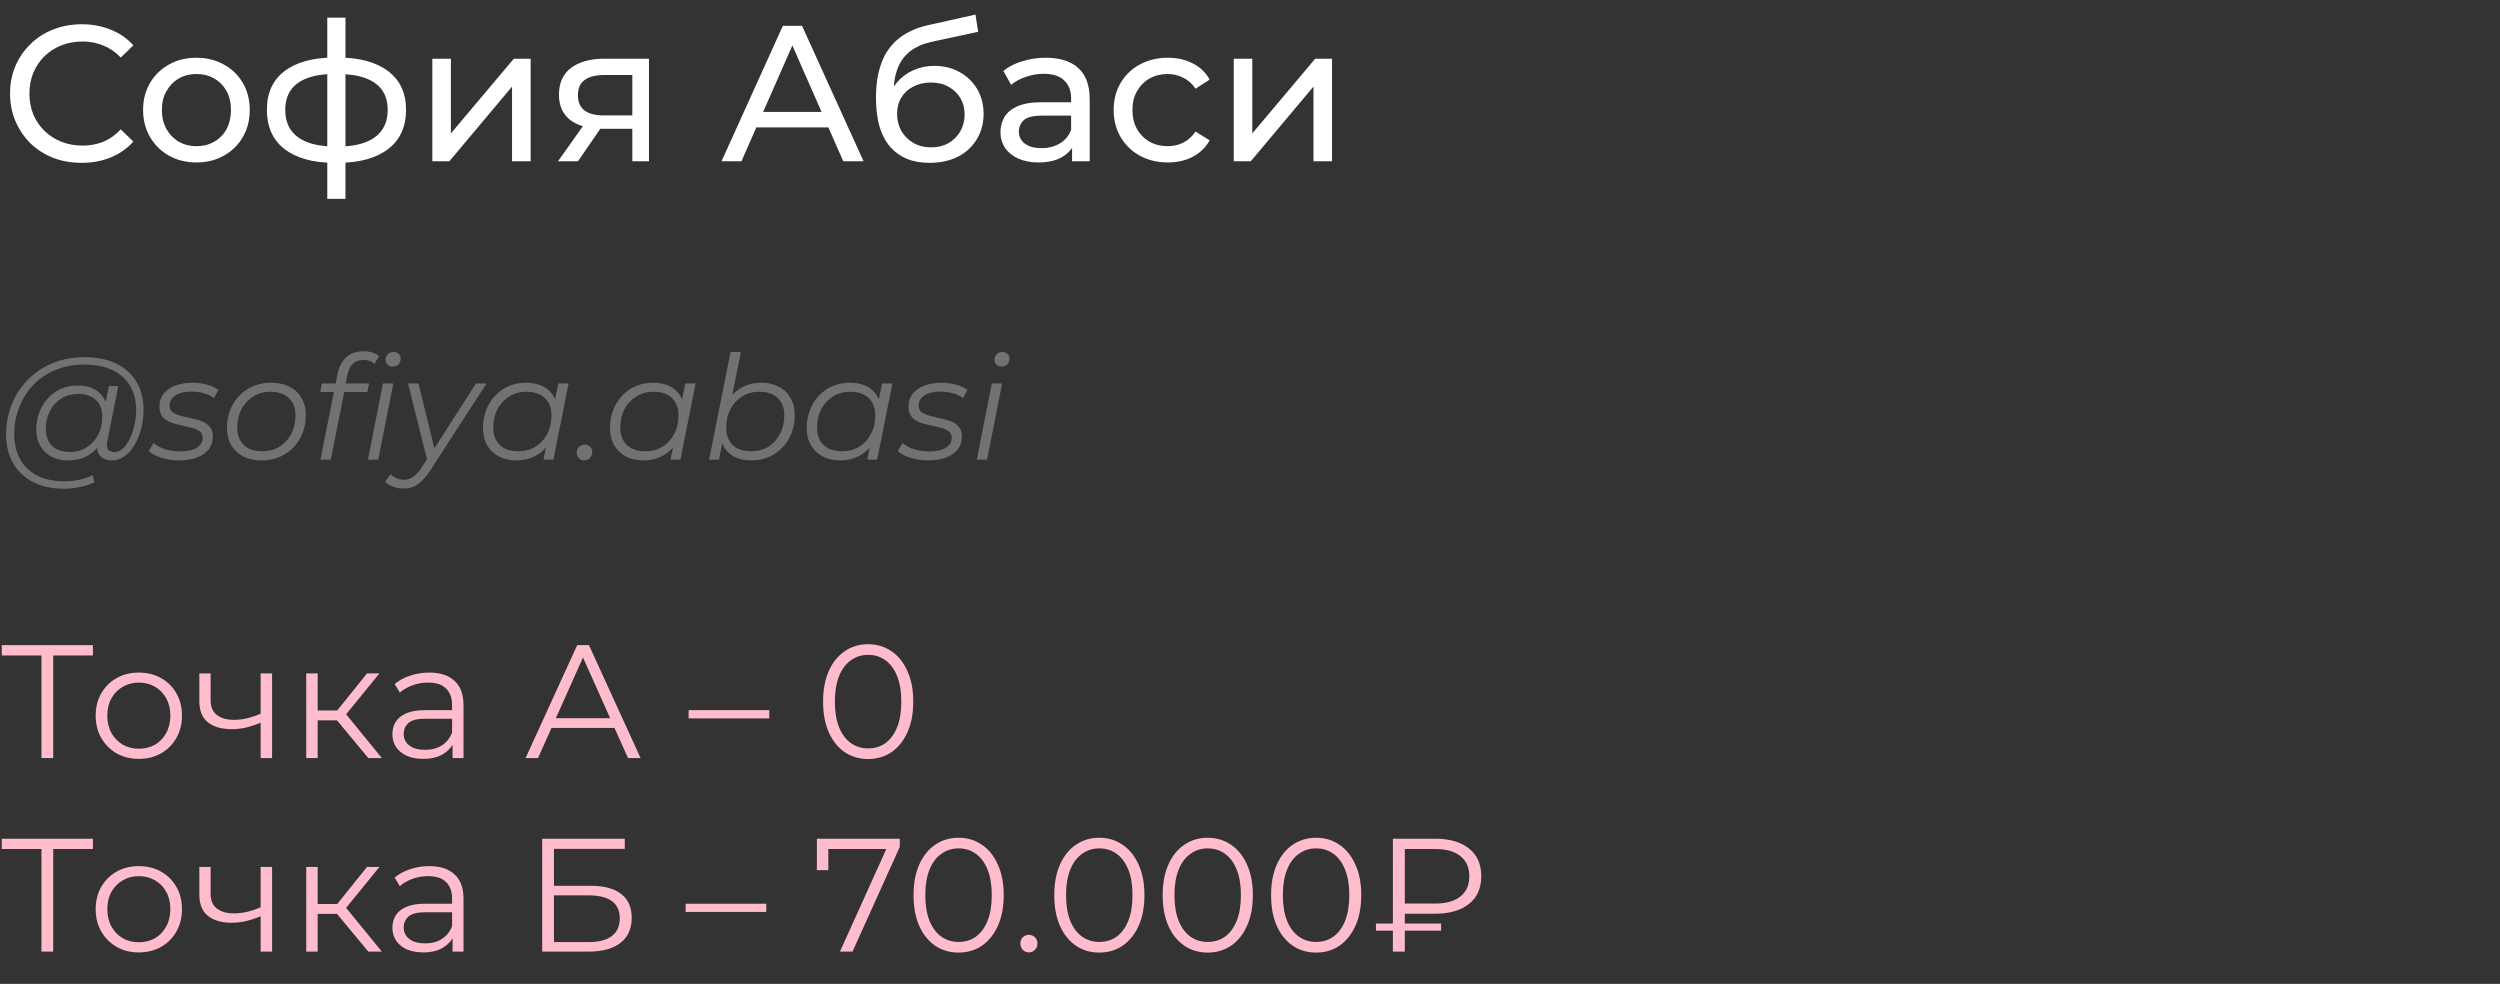
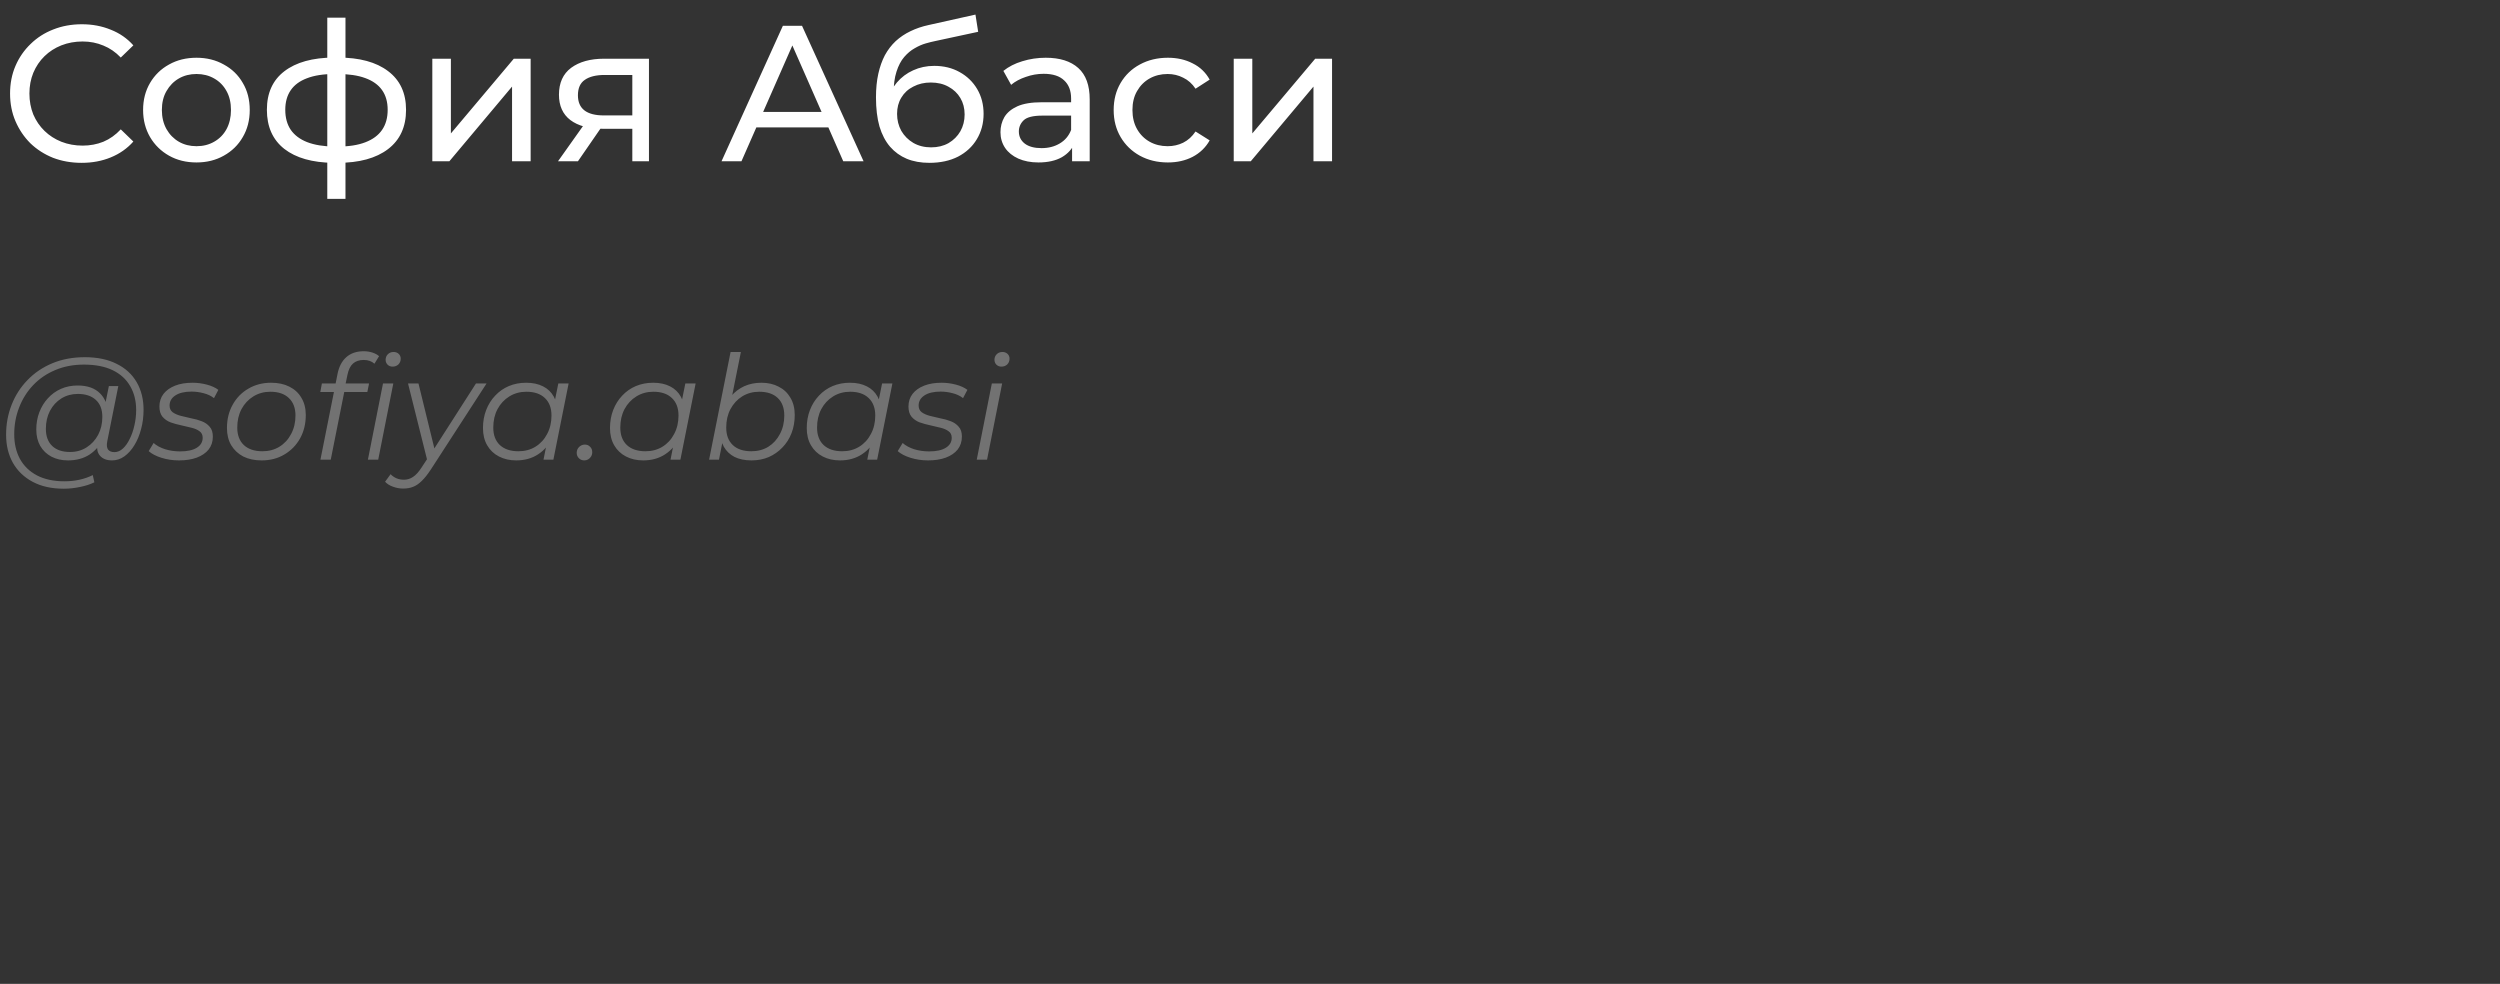
<svg xmlns="http://www.w3.org/2000/svg" width="310" height="122" viewBox="0 0 310 122" fill="none">
  <rect x="0" y="0" width="310" height="122" fill="#333333" stroke="none" />
  <path d="M10.128 20.192C8.848 20.192 7.664 19.984 6.576 19.568C5.504 19.136 4.568 18.536 3.768 17.768C2.984 16.984 2.368 16.072 1.92 15.032C1.472 13.992 1.248 12.848 1.248 11.6C1.248 10.352 1.472 9.208 1.92 8.168C2.368 7.128 2.992 6.224 3.792 5.456C4.592 4.672 5.528 4.072 6.6 3.656C7.688 3.224 8.872 3.008 10.152 3.008C11.448 3.008 12.64 3.232 13.728 3.68C14.832 4.112 15.768 4.76 16.536 5.624L14.976 7.136C14.336 6.464 13.616 5.968 12.816 5.648C12.016 5.312 11.16 5.144 10.248 5.144C9.304 5.144 8.424 5.304 7.608 5.624C6.808 5.944 6.112 6.392 5.52 6.968C4.928 7.544 4.464 8.232 4.128 9.032C3.808 9.816 3.648 10.672 3.648 11.6C3.648 12.528 3.808 13.392 4.128 14.192C4.464 14.976 4.928 15.656 5.52 16.232C6.112 16.808 6.808 17.256 7.608 17.576C8.424 17.896 9.304 18.056 10.248 18.056C11.16 18.056 12.016 17.896 12.816 17.576C13.616 17.24 14.336 16.728 14.976 16.04L16.536 17.552C15.768 18.416 14.832 19.072 13.728 19.52C12.64 19.968 11.44 20.192 10.128 20.192ZM24.367 20.144C23.087 20.144 21.951 19.864 20.959 19.304C19.968 18.744 19.183 17.976 18.608 17C18.032 16.008 17.744 14.888 17.744 13.64C17.744 12.376 18.032 11.256 18.608 10.28C19.183 9.304 19.968 8.544 20.959 8C21.951 7.44 23.087 7.16 24.367 7.16C25.631 7.16 26.759 7.44 27.752 8C28.759 8.544 29.544 9.304 30.104 10.28C30.68 11.24 30.968 12.36 30.968 13.64C30.968 14.904 30.68 16.024 30.104 17C29.544 17.976 28.759 18.744 27.752 19.304C26.759 19.864 25.631 20.144 24.367 20.144ZM24.367 18.128C25.183 18.128 25.912 17.944 26.552 17.576C27.207 17.208 27.72 16.688 28.087 16.016C28.456 15.328 28.64 14.536 28.64 13.64C28.64 12.728 28.456 11.944 28.087 11.288C27.72 10.616 27.207 10.096 26.552 9.728C25.912 9.36 25.183 9.176 24.367 9.176C23.552 9.176 22.823 9.36 22.183 9.728C21.544 10.096 21.032 10.616 20.648 11.288C20.264 11.944 20.072 12.728 20.072 13.64C20.072 14.536 20.264 15.328 20.648 16.016C21.032 16.688 21.544 17.208 22.183 17.576C22.823 17.944 23.552 18.128 24.367 18.128ZM41.879 20.192C41.862 20.192 41.806 20.192 41.711 20.192C41.63 20.192 41.55 20.192 41.471 20.192C41.391 20.192 41.343 20.192 41.327 20.192C38.718 20.16 36.694 19.584 35.255 18.464C33.815 17.328 33.094 15.712 33.094 13.616C33.094 11.536 33.815 9.944 35.255 8.84C36.711 7.72 38.758 7.152 41.398 7.136C41.431 7.136 41.478 7.136 41.542 7.136C41.623 7.136 41.694 7.136 41.758 7.136C41.839 7.136 41.886 7.136 41.903 7.136C44.575 7.136 46.647 7.696 48.118 8.816C49.606 9.936 50.35 11.536 50.35 13.616C50.35 15.728 49.606 17.352 48.118 18.488C46.63 19.624 44.55 20.192 41.879 20.192ZM41.831 18.176C43.222 18.176 44.374 18 45.286 17.648C46.215 17.296 46.91 16.784 47.374 16.112C47.839 15.44 48.071 14.608 48.071 13.616C48.071 12.64 47.839 11.824 47.374 11.168C46.91 10.512 46.215 10.016 45.286 9.68C44.374 9.344 43.222 9.176 41.831 9.176C41.798 9.176 41.734 9.176 41.639 9.176C41.542 9.176 41.486 9.176 41.471 9.176C40.111 9.176 38.974 9.352 38.062 9.704C37.166 10.04 36.495 10.536 36.047 11.192C35.599 11.848 35.374 12.656 35.374 13.616C35.374 14.592 35.599 15.416 36.047 16.088C36.511 16.76 37.191 17.272 38.087 17.624C38.998 17.976 40.127 18.16 41.471 18.176C41.502 18.176 41.559 18.176 41.639 18.176C41.734 18.176 41.798 18.176 41.831 18.176ZM40.583 24.656V2.192H42.839V24.656H40.583ZM53.607 20V7.28H55.911V16.544L63.711 7.28H65.799V20H63.495V10.736L55.719 20H53.607ZM78.407 20V15.536L78.767 15.968H74.711C73.015 15.968 71.687 15.608 70.727 14.888C69.783 14.168 69.311 13.12 69.311 11.744C69.311 10.272 69.815 9.16 70.823 8.408C71.847 7.656 73.207 7.28 74.903 7.28H80.471V20H78.407ZM69.191 20L72.647 15.128H75.023L71.663 20H69.191ZM78.407 14.816V8.648L78.767 9.296H74.975C73.919 9.296 73.103 9.496 72.527 9.896C71.951 10.28 71.663 10.92 71.663 11.816C71.663 13.48 72.735 14.312 74.879 14.312H78.767L78.407 14.816ZM89.468 20L97.076 3.2H99.452L107.084 20H104.564L97.772 4.544H98.732L91.94 20H89.468ZM92.708 15.8L93.356 13.88H102.812L103.508 15.8H92.708ZM115.245 20.192C114.189 20.192 113.253 20.024 112.437 19.688C111.637 19.352 110.949 18.856 110.373 18.2C109.797 17.528 109.357 16.688 109.053 15.68C108.765 14.656 108.621 13.456 108.621 12.08C108.621 10.992 108.717 10.016 108.909 9.152C109.101 8.288 109.373 7.52 109.725 6.848C110.093 6.176 110.541 5.592 111.069 5.096C111.613 4.6 112.221 4.192 112.893 3.872C113.581 3.536 114.333 3.28 115.149 3.104L120.957 1.808L121.293 3.944L115.941 5.096C115.621 5.16 115.237 5.256 114.789 5.384C114.341 5.512 113.885 5.712 113.421 5.984C112.957 6.24 112.525 6.6 112.125 7.064C111.725 7.528 111.405 8.136 111.165 8.888C110.925 9.624 110.805 10.536 110.805 11.624C110.805 11.928 110.813 12.16 110.829 12.32C110.845 12.48 110.861 12.64 110.877 12.8C110.909 12.96 110.933 13.2 110.949 13.52L109.989 12.536C110.245 11.656 110.653 10.888 111.213 10.232C111.773 9.576 112.445 9.072 113.229 8.72C114.029 8.352 114.901 8.168 115.845 8.168C117.029 8.168 118.077 8.424 118.989 8.936C119.917 9.448 120.645 10.152 121.173 11.048C121.701 11.944 121.965 12.968 121.965 14.12C121.965 15.288 121.685 16.336 121.125 17.264C120.581 18.176 119.805 18.896 118.797 19.424C117.789 19.936 116.605 20.192 115.245 20.192ZM115.461 18.272C116.277 18.272 116.997 18.096 117.621 17.744C118.245 17.376 118.733 16.888 119.085 16.28C119.437 15.656 119.613 14.96 119.613 14.192C119.613 13.424 119.437 12.744 119.085 12.152C118.733 11.56 118.245 11.096 117.621 10.76C116.997 10.408 116.261 10.232 115.413 10.232C114.613 10.232 113.893 10.4 113.253 10.736C112.613 11.056 112.117 11.512 111.765 12.104C111.413 12.68 111.237 13.352 111.237 14.12C111.237 14.888 111.413 15.592 111.765 16.232C112.133 16.856 112.629 17.352 113.253 17.72C113.893 18.088 114.629 18.272 115.461 18.272ZM132.938 20V17.312L132.818 16.808V12.224C132.818 11.248 132.53 10.496 131.954 9.968C131.394 9.424 130.546 9.152 129.41 9.152C128.658 9.152 127.922 9.28 127.202 9.536C126.482 9.776 125.874 10.104 125.378 10.52L124.418 8.792C125.074 8.264 125.858 7.864 126.77 7.592C127.698 7.304 128.666 7.16 129.674 7.16C131.418 7.16 132.762 7.584 133.706 8.432C134.65 9.28 135.122 10.576 135.122 12.32V20H132.938ZM128.762 20.144C127.818 20.144 126.986 19.984 126.266 19.664C125.562 19.344 125.018 18.904 124.634 18.344C124.25 17.768 124.058 17.12 124.058 16.4C124.058 15.712 124.218 15.088 124.538 14.528C124.874 13.968 125.41 13.52 126.146 13.184C126.898 12.848 127.906 12.68 129.17 12.68H133.202V14.336H129.266C128.114 14.336 127.338 14.528 126.938 14.912C126.538 15.296 126.338 15.76 126.338 16.304C126.338 16.928 126.586 17.432 127.082 17.816C127.578 18.184 128.266 18.368 129.146 18.368C130.01 18.368 130.762 18.176 131.402 17.792C132.058 17.408 132.53 16.848 132.818 16.112L133.274 17.696C132.97 18.448 132.434 19.048 131.666 19.496C130.898 19.928 129.93 20.144 128.762 20.144ZM144.815 20.144C143.519 20.144 142.359 19.864 141.335 19.304C140.327 18.744 139.535 17.976 138.959 17C138.383 16.024 138.095 14.904 138.095 13.64C138.095 12.376 138.383 11.256 138.959 10.28C139.535 9.304 140.327 8.544 141.335 8C142.359 7.44 143.519 7.16 144.815 7.16C145.967 7.16 146.991 7.392 147.887 7.856C148.799 8.304 149.503 8.976 149.999 9.872L148.247 11C147.831 10.376 147.319 9.92 146.711 9.632C146.119 9.328 145.479 9.176 144.791 9.176C143.959 9.176 143.215 9.36 142.559 9.728C141.903 10.096 141.383 10.616 140.999 11.288C140.615 11.944 140.423 12.728 140.423 13.64C140.423 14.552 140.615 15.344 140.999 16.016C141.383 16.688 141.903 17.208 142.559 17.576C143.215 17.944 143.959 18.128 144.791 18.128C145.479 18.128 146.119 17.984 146.711 17.696C147.319 17.392 147.831 16.928 148.247 16.304L149.999 17.408C149.503 18.288 148.799 18.968 147.887 19.448C146.991 19.912 145.967 20.144 144.815 20.144ZM152.982 20V7.28H155.286V16.544L163.086 7.28H165.174V20H162.87V10.736L155.094 20H152.982Z" fill="white" />
  <path d="M7.902 60.6C6.414 60.6 5.136 60.318 4.068 59.754C3 59.19 2.178 58.404 1.602 57.396C1.038 56.388 0.756 55.224 0.756 53.904C0.756 52.596 0.984 51.36 1.44 50.196C1.896 49.032 2.55 48.012 3.402 47.136C4.254 46.248 5.28 45.552 6.48 45.048C7.68 44.544 9.024 44.292 10.512 44.292C12.072 44.292 13.392 44.568 14.472 45.12C15.564 45.66 16.392 46.422 16.956 47.406C17.52 48.378 17.802 49.518 17.802 50.826C17.802 51.654 17.7 52.446 17.496 53.202C17.304 53.946 17.028 54.612 16.668 55.2C16.32 55.776 15.906 56.238 15.426 56.586C14.958 56.922 14.448 57.09 13.896 57.09C13.236 57.09 12.738 56.898 12.402 56.514C12.066 56.13 11.97 55.614 12.114 54.966L12.384 53.67L12.816 52.518L12.942 50.628L13.5 47.874H14.67L13.302 54.714C13.206 55.194 13.242 55.542 13.41 55.758C13.578 55.962 13.836 56.064 14.184 56.064C14.568 56.064 14.922 55.914 15.246 55.614C15.57 55.314 15.852 54.912 16.092 54.408C16.344 53.904 16.536 53.346 16.668 52.734C16.812 52.122 16.884 51.492 16.884 50.844C16.884 49.716 16.638 48.732 16.146 47.892C15.666 47.04 14.946 46.38 13.986 45.912C13.026 45.444 11.832 45.21 10.404 45.21C9.096 45.21 7.908 45.438 6.84 45.894C5.784 46.338 4.878 46.956 4.122 47.748C3.366 48.54 2.784 49.464 2.376 50.52C1.968 51.564 1.764 52.674 1.764 53.85C1.764 55.002 1.998 56.016 2.466 56.892C2.946 57.768 3.648 58.452 4.572 58.944C5.508 59.436 6.648 59.682 7.992 59.682C8.64 59.682 9.264 59.616 9.864 59.484C10.464 59.352 11.01 59.16 11.502 58.908L11.7 59.808C11.184 60.06 10.59 60.252 9.918 60.384C9.258 60.528 8.586 60.6 7.902 60.6ZM8.424 57.09C7.656 57.09 6.972 56.934 6.372 56.622C5.784 56.31 5.322 55.866 4.986 55.29C4.662 54.714 4.5 54.036 4.5 53.256C4.5 52.488 4.626 51.774 4.878 51.114C5.13 50.454 5.484 49.878 5.94 49.386C6.396 48.882 6.936 48.492 7.56 48.216C8.184 47.94 8.874 47.802 9.63 47.802C10.842 47.802 11.772 48.132 12.42 48.792C13.068 49.44 13.398 50.364 13.41 51.564C13.422 52.584 13.23 53.514 12.834 54.354C12.438 55.182 11.868 55.848 11.124 56.352C10.38 56.844 9.48 57.09 8.424 57.09ZM8.676 56.046C9.456 56.046 10.146 55.854 10.746 55.47C11.346 55.086 11.82 54.57 12.168 53.922C12.516 53.262 12.69 52.518 12.69 51.69C12.69 50.778 12.42 50.076 11.88 49.584C11.34 49.092 10.596 48.846 9.648 48.846C8.892 48.846 8.214 49.032 7.614 49.404C7.014 49.776 6.54 50.292 6.192 50.952C5.856 51.6 5.688 52.344 5.688 53.184C5.688 54.096 5.952 54.804 6.48 55.308C7.008 55.8 7.74 56.046 8.676 56.046ZM22.198 57.09C21.43 57.09 20.704 56.982 20.02 56.766C19.336 56.55 18.808 56.274 18.436 55.938L19.048 54.93C19.408 55.254 19.882 55.512 20.47 55.704C21.058 55.884 21.676 55.974 22.324 55.974C23.224 55.974 23.914 55.824 24.394 55.524C24.886 55.224 25.132 54.81 25.132 54.282C25.132 53.922 25 53.652 24.736 53.472C24.484 53.28 24.154 53.136 23.746 53.04C23.338 52.932 22.906 52.83 22.45 52.734C21.994 52.638 21.562 52.518 21.154 52.374C20.746 52.218 20.41 51.984 20.146 51.672C19.894 51.36 19.768 50.94 19.768 50.412C19.768 49.812 19.936 49.29 20.272 48.846C20.62 48.402 21.1 48.06 21.712 47.82C22.324 47.58 23.044 47.46 23.872 47.46C24.472 47.46 25.066 47.538 25.654 47.694C26.242 47.85 26.716 48.066 27.076 48.342L26.536 49.368C26.164 49.08 25.732 48.876 25.24 48.756C24.748 48.624 24.256 48.558 23.764 48.558C22.888 48.558 22.21 48.72 21.73 49.044C21.262 49.356 21.028 49.77 21.028 50.286C21.028 50.646 21.154 50.922 21.406 51.114C21.67 51.306 22.006 51.456 22.414 51.564C22.822 51.672 23.254 51.774 23.71 51.87C24.178 51.954 24.61 52.074 25.006 52.23C25.414 52.386 25.744 52.614 25.996 52.914C26.26 53.202 26.392 53.61 26.392 54.138C26.392 54.762 26.218 55.296 25.87 55.74C25.522 56.172 25.03 56.508 24.394 56.748C23.77 56.976 23.038 57.09 22.198 57.09ZM32.445 57.09C31.569 57.09 30.807 56.928 30.159 56.604C29.523 56.268 29.025 55.8 28.665 55.2C28.317 54.6 28.143 53.892 28.143 53.076C28.143 51.996 28.377 51.036 28.845 50.196C29.313 49.344 29.961 48.678 30.789 48.198C31.617 47.706 32.559 47.46 33.615 47.46C34.491 47.46 35.247 47.622 35.883 47.946C36.531 48.27 37.029 48.732 37.377 49.332C37.737 49.932 37.917 50.64 37.917 51.456C37.917 52.536 37.683 53.502 37.215 54.354C36.747 55.194 36.099 55.86 35.271 56.352C34.455 56.844 33.513 57.09 32.445 57.09ZM32.535 55.956C33.327 55.956 34.029 55.77 34.641 55.398C35.265 55.014 35.751 54.486 36.099 53.814C36.459 53.142 36.639 52.38 36.639 51.528C36.639 50.592 36.363 49.866 35.811 49.35C35.271 48.834 34.509 48.576 33.525 48.576C32.745 48.576 32.043 48.768 31.419 49.152C30.795 49.536 30.303 50.064 29.943 50.736C29.595 51.396 29.421 52.158 29.421 53.022C29.421 53.946 29.691 54.666 30.231 55.182C30.783 55.698 31.551 55.956 32.535 55.956ZM39.734 57L41.858 46.344C42.038 45.456 42.398 44.772 42.938 44.292C43.49 43.8 44.21 43.554 45.098 43.554C45.482 43.554 45.842 43.608 46.178 43.716C46.514 43.824 46.79 43.974 47.006 44.166L46.43 45.102C46.094 44.79 45.65 44.634 45.098 44.634C44.546 44.634 44.102 44.784 43.766 45.084C43.442 45.372 43.214 45.84 43.082 46.488L42.794 47.874L42.722 48.432L41.012 57H39.734ZM39.716 48.612L39.914 47.55H45.764L45.548 48.612H39.716ZM45.62 57L47.492 47.55H48.77L46.898 57H45.62ZM48.68 45.462C48.428 45.462 48.218 45.378 48.05 45.21C47.894 45.042 47.816 44.844 47.816 44.616C47.816 44.352 47.906 44.124 48.086 43.932C48.278 43.74 48.518 43.644 48.806 43.644C49.058 43.644 49.268 43.722 49.436 43.878C49.604 44.034 49.688 44.232 49.688 44.472C49.688 44.76 49.592 45 49.4 45.192C49.208 45.372 48.968 45.462 48.68 45.462ZM50.001 60.582C49.557 60.582 49.131 60.504 48.723 60.348C48.315 60.204 47.991 60 47.751 59.736L48.435 58.8C48.639 59.016 48.879 59.184 49.155 59.304C49.431 59.424 49.743 59.484 50.091 59.484C50.499 59.484 50.871 59.37 51.207 59.142C51.555 58.926 51.915 58.53 52.287 57.954L53.241 56.496L53.403 56.316L59.019 47.55H60.333L53.421 58.224C53.025 58.824 52.653 59.292 52.305 59.628C51.957 59.976 51.597 60.222 51.225 60.366C50.865 60.51 50.457 60.582 50.001 60.582ZM53.025 57.27L50.595 47.55H51.891L54.015 56.226L53.025 57.27ZM64.011 57.09C63.207 57.09 62.493 56.928 61.869 56.604C61.245 56.28 60.759 55.818 60.411 55.218C60.063 54.618 59.889 53.904 59.889 53.076C59.889 52.272 60.021 51.528 60.285 50.844C60.549 50.16 60.921 49.566 61.401 49.062C61.881 48.546 62.445 48.15 63.093 47.874C63.753 47.598 64.467 47.46 65.235 47.46C66.063 47.46 66.765 47.61 67.341 47.91C67.917 48.198 68.361 48.624 68.673 49.188C68.985 49.74 69.141 50.412 69.141 51.204C69.141 52.344 68.931 53.358 68.511 54.246C68.091 55.134 67.497 55.83 66.729 56.334C65.961 56.838 65.055 57.09 64.011 57.09ZM64.281 55.956C65.073 55.956 65.775 55.77 66.387 55.398C67.011 55.014 67.497 54.486 67.845 53.814C68.205 53.142 68.385 52.38 68.385 51.528C68.385 50.592 68.109 49.866 67.557 49.35C67.017 48.834 66.255 48.576 65.271 48.576C64.491 48.576 63.789 48.768 63.165 49.152C62.541 49.536 62.049 50.064 61.689 50.736C61.341 51.396 61.167 52.158 61.167 53.022C61.167 53.946 61.437 54.666 61.977 55.182C62.529 55.698 63.297 55.956 64.281 55.956ZM67.395 57L67.935 54.282L68.475 52.374L68.655 50.394L69.231 47.55H70.509L68.619 57H67.395ZM72.448 57.09C72.184 57.09 71.962 57 71.782 56.82C71.602 56.64 71.512 56.418 71.512 56.154C71.512 55.854 71.614 55.608 71.818 55.416C72.022 55.224 72.256 55.128 72.52 55.128C72.784 55.128 73 55.218 73.168 55.398C73.348 55.566 73.438 55.788 73.438 56.064C73.438 56.268 73.39 56.448 73.294 56.604C73.21 56.748 73.09 56.868 72.934 56.964C72.778 57.048 72.616 57.09 72.448 57.09ZM79.761 57.09C78.957 57.09 78.243 56.928 77.619 56.604C76.995 56.28 76.509 55.818 76.161 55.218C75.813 54.618 75.639 53.904 75.639 53.076C75.639 52.272 75.771 51.528 76.035 50.844C76.299 50.16 76.671 49.566 77.151 49.062C77.631 48.546 78.195 48.15 78.843 47.874C79.503 47.598 80.217 47.46 80.985 47.46C81.813 47.46 82.515 47.61 83.091 47.91C83.667 48.198 84.111 48.624 84.423 49.188C84.735 49.74 84.891 50.412 84.891 51.204C84.891 52.344 84.681 53.358 84.261 54.246C83.841 55.134 83.247 55.83 82.479 56.334C81.711 56.838 80.805 57.09 79.761 57.09ZM80.031 55.956C80.823 55.956 81.525 55.77 82.137 55.398C82.761 55.014 83.247 54.486 83.595 53.814C83.955 53.142 84.135 52.38 84.135 51.528C84.135 50.592 83.859 49.866 83.307 49.35C82.767 48.834 82.005 48.576 81.021 48.576C80.241 48.576 79.539 48.768 78.915 49.152C78.291 49.536 77.799 50.064 77.439 50.736C77.091 51.396 76.917 52.158 76.917 53.022C76.917 53.946 77.187 54.666 77.727 55.182C78.279 55.698 79.047 55.956 80.031 55.956ZM83.145 57L83.685 54.282L84.225 52.374L84.405 50.394L84.981 47.55H86.259L84.369 57H83.145ZM87.928 57L90.592 43.644H91.87L90.538 50.286L89.962 52.158L89.746 53.994L89.152 57H87.928ZM93.184 57.09C92.368 57.09 91.666 56.946 91.078 56.658C90.502 56.358 90.058 55.932 89.746 55.38C89.446 54.816 89.29 54.138 89.278 53.346C89.278 52.482 89.398 51.69 89.638 50.97C89.878 50.25 90.22 49.632 90.664 49.116C91.12 48.588 91.66 48.18 92.284 47.892C92.92 47.604 93.628 47.46 94.408 47.46C95.224 47.46 95.938 47.622 96.55 47.946C97.174 48.258 97.66 48.714 98.008 49.314C98.368 49.914 98.548 50.628 98.548 51.456C98.548 52.272 98.416 53.022 98.152 53.706C97.888 54.39 97.51 54.984 97.018 55.488C96.538 55.992 95.974 56.388 95.326 56.676C94.678 56.952 93.964 57.09 93.184 57.09ZM93.166 55.956C93.958 55.956 94.66 55.77 95.272 55.398C95.884 55.014 96.364 54.486 96.712 53.814C97.072 53.142 97.252 52.38 97.252 51.528C97.252 50.592 96.982 49.866 96.442 49.35C95.902 48.834 95.134 48.576 94.138 48.576C93.358 48.576 92.656 48.768 92.032 49.152C91.42 49.536 90.934 50.064 90.574 50.736C90.226 51.396 90.052 52.158 90.052 53.022C90.052 53.946 90.322 54.666 90.862 55.182C91.402 55.698 92.17 55.956 93.166 55.956ZM104.159 57.09C103.355 57.09 102.641 56.928 102.017 56.604C101.393 56.28 100.907 55.818 100.559 55.218C100.211 54.618 100.037 53.904 100.037 53.076C100.037 52.272 100.169 51.528 100.433 50.844C100.697 50.16 101.069 49.566 101.549 49.062C102.029 48.546 102.593 48.15 103.241 47.874C103.901 47.598 104.615 47.46 105.383 47.46C106.211 47.46 106.913 47.61 107.489 47.91C108.065 48.198 108.509 48.624 108.821 49.188C109.133 49.74 109.289 50.412 109.289 51.204C109.289 52.344 109.079 53.358 108.659 54.246C108.239 55.134 107.645 55.83 106.877 56.334C106.109 56.838 105.203 57.09 104.159 57.09ZM104.429 55.956C105.221 55.956 105.923 55.77 106.535 55.398C107.159 55.014 107.645 54.486 107.993 53.814C108.353 53.142 108.533 52.38 108.533 51.528C108.533 50.592 108.257 49.866 107.705 49.35C107.165 48.834 106.403 48.576 105.419 48.576C104.639 48.576 103.937 48.768 103.313 49.152C102.689 49.536 102.197 50.064 101.837 50.736C101.489 51.396 101.315 52.158 101.315 53.022C101.315 53.946 101.585 54.666 102.125 55.182C102.677 55.698 103.445 55.956 104.429 55.956ZM107.543 57L108.083 54.282L108.623 52.374L108.803 50.394L109.379 47.55H110.657L108.767 57H107.543ZM115.08 57.09C114.312 57.09 113.586 56.982 112.902 56.766C112.218 56.55 111.69 56.274 111.318 55.938L111.93 54.93C112.29 55.254 112.764 55.512 113.352 55.704C113.94 55.884 114.558 55.974 115.206 55.974C116.106 55.974 116.796 55.824 117.276 55.524C117.768 55.224 118.014 54.81 118.014 54.282C118.014 53.922 117.882 53.652 117.618 53.472C117.366 53.28 117.036 53.136 116.628 53.04C116.22 52.932 115.788 52.83 115.332 52.734C114.876 52.638 114.444 52.518 114.036 52.374C113.628 52.218 113.292 51.984 113.028 51.672C112.776 51.36 112.65 50.94 112.65 50.412C112.65 49.812 112.818 49.29 113.154 48.846C113.502 48.402 113.982 48.06 114.594 47.82C115.206 47.58 115.926 47.46 116.754 47.46C117.354 47.46 117.948 47.538 118.536 47.694C119.124 47.85 119.598 48.066 119.958 48.342L119.418 49.368C119.046 49.08 118.614 48.876 118.122 48.756C117.63 48.624 117.138 48.558 116.646 48.558C115.77 48.558 115.092 48.72 114.612 49.044C114.144 49.356 113.91 49.77 113.91 50.286C113.91 50.646 114.036 50.922 114.288 51.114C114.552 51.306 114.888 51.456 115.296 51.564C115.704 51.672 116.136 51.774 116.592 51.87C117.06 51.954 117.492 52.074 117.888 52.23C118.296 52.386 118.626 52.614 118.878 52.914C119.142 53.202 119.274 53.61 119.274 54.138C119.274 54.762 119.1 55.296 118.752 55.74C118.404 56.172 117.912 56.508 117.276 56.748C116.652 56.976 115.92 57.09 115.08 57.09ZM121.116 57L122.988 47.55H124.266L122.394 57H121.116ZM124.176 45.462C123.924 45.462 123.714 45.378 123.546 45.21C123.39 45.042 123.312 44.844 123.312 44.616C123.312 44.352 123.402 44.124 123.582 43.932C123.774 43.74 124.014 43.644 124.302 43.644C124.554 43.644 124.764 43.722 124.932 43.878C125.1 44.034 125.184 44.232 125.184 44.472C125.184 44.76 125.088 45 124.896 45.192C124.704 45.372 124.464 45.462 124.176 45.462Z" fill="#727272" />
-   <path d="M5.14 94V80.88L5.54 81.28H0.22V80H11.52V81.28H6.22L6.6 80.88V94H5.14ZM17.204 94.1C16.191 94.1 15.277 93.873 14.464 93.42C13.664 92.953 13.031 92.32 12.564 91.52C12.097 90.707 11.864 89.78 11.864 88.74C11.864 87.687 12.097 86.76 12.564 85.96C13.031 85.16 13.664 84.533 14.464 84.08C15.264 83.627 16.177 83.4 17.204 83.4C18.244 83.4 19.164 83.627 19.964 84.08C20.777 84.533 21.411 85.16 21.864 85.96C22.331 86.76 22.564 87.687 22.564 88.74C22.564 89.78 22.331 90.707 21.864 91.52C21.411 92.32 20.777 92.953 19.964 93.42C19.151 93.873 18.231 94.1 17.204 94.1ZM17.204 92.84C17.964 92.84 18.637 92.673 19.224 92.34C19.811 91.993 20.271 91.513 20.604 90.9C20.951 90.273 21.124 89.553 21.124 88.74C21.124 87.913 20.951 87.193 20.604 86.58C20.271 85.967 19.811 85.493 19.224 85.16C18.637 84.813 17.971 84.64 17.224 84.64C16.477 84.64 15.811 84.813 15.224 85.16C14.637 85.493 14.171 85.967 13.824 86.58C13.477 87.193 13.304 87.913 13.304 88.74C13.304 89.553 13.477 90.273 13.824 90.9C14.171 91.513 14.637 91.993 15.224 92.34C15.811 92.673 16.471 92.84 17.204 92.84ZM32.439 89.56C31.826 89.827 31.206 90.04 30.579 90.2C29.966 90.347 29.352 90.42 28.739 90.42C27.499 90.42 26.519 90.14 25.799 89.58C25.079 89.007 24.719 88.127 24.719 86.94V83.5H26.119V86.86C26.119 87.66 26.379 88.26 26.899 88.66C27.419 89.06 28.119 89.26 28.999 89.26C29.532 89.26 30.092 89.193 30.679 89.06C31.266 88.913 31.859 88.707 32.459 88.44L32.439 89.56ZM32.319 94V83.5H33.739V94H32.319ZM45.672 94L41.352 88.8L42.532 88.1L47.352 94H45.672ZM37.972 94V83.5H39.392V94H37.972ZM38.952 89.32V88.1H42.332V89.32H38.952ZM42.652 88.9L41.332 88.7L45.512 83.5H47.052L42.652 88.9ZM56.117 94V91.68L56.057 91.3V87.42C56.057 86.527 55.804 85.84 55.297 85.36C54.804 84.88 54.064 84.64 53.077 84.64C52.397 84.64 51.751 84.753 51.137 84.98C50.524 85.207 50.004 85.507 49.577 85.88L48.937 84.82C49.471 84.367 50.111 84.02 50.857 83.78C51.604 83.527 52.391 83.4 53.217 83.4C54.577 83.4 55.624 83.74 56.357 84.42C57.104 85.087 57.477 86.107 57.477 87.48V94H56.117ZM52.497 94.1C51.711 94.1 51.024 93.973 50.437 93.72C49.864 93.453 49.424 93.093 49.117 92.64C48.811 92.173 48.657 91.64 48.657 91.04C48.657 90.493 48.784 90 49.037 89.56C49.304 89.107 49.731 88.747 50.317 88.48C50.917 88.2 51.717 88.06 52.717 88.06H56.337V89.12H52.757C51.744 89.12 51.037 89.3 50.637 89.66C50.251 90.02 50.057 90.467 50.057 91C50.057 91.6 50.291 92.08 50.757 92.44C51.224 92.8 51.877 92.98 52.717 92.98C53.517 92.98 54.204 92.8 54.777 92.44C55.364 92.067 55.791 91.533 56.057 90.84L56.377 91.82C56.111 92.513 55.644 93.067 54.977 93.48C54.324 93.893 53.497 94.1 52.497 94.1ZM65.172 94L71.572 80H73.032L79.432 94H77.872L71.992 80.86H72.592L66.712 94H65.172ZM67.692 90.26L68.132 89.06H76.272L76.712 90.26H67.692ZM85.389 89.08V88.06H95.389V89.08H85.389ZM107.643 94.12C106.563 94.12 105.603 93.84 104.763 93.28C103.923 92.707 103.263 91.893 102.783 90.84C102.303 89.773 102.063 88.493 102.063 87C102.063 85.507 102.303 84.233 102.783 83.18C103.263 82.113 103.923 81.3 104.763 80.74C105.603 80.167 106.563 79.88 107.643 79.88C108.723 79.88 109.683 80.167 110.523 80.74C111.363 81.3 112.023 82.113 112.503 83.18C112.997 84.233 113.243 85.507 113.243 87C113.243 88.493 112.997 89.773 112.503 90.84C112.023 91.893 111.363 92.707 110.523 93.28C109.683 93.84 108.723 94.12 107.643 94.12ZM107.643 92.8C108.47 92.8 109.19 92.58 109.803 92.14C110.417 91.687 110.897 91.033 111.243 90.18C111.59 89.313 111.763 88.253 111.763 87C111.763 85.747 111.59 84.693 111.243 83.84C110.897 82.973 110.417 82.32 109.803 81.88C109.19 81.427 108.47 81.2 107.643 81.2C106.843 81.2 106.13 81.427 105.503 81.88C104.877 82.32 104.39 82.973 104.043 83.84C103.697 84.693 103.523 85.747 103.523 87C103.523 88.253 103.697 89.313 104.043 90.18C104.39 91.033 104.877 91.687 105.503 92.14C106.13 92.58 106.843 92.8 107.643 92.8ZM5.14 118V104.88L5.54 105.28H0.22V104H11.52V105.28H6.22L6.6 104.88V118H5.14ZM17.204 118.1C16.191 118.1 15.277 117.873 14.464 117.42C13.664 116.953 13.031 116.32 12.564 115.52C12.097 114.707 11.864 113.78 11.864 112.74C11.864 111.687 12.097 110.76 12.564 109.96C13.031 109.16 13.664 108.533 14.464 108.08C15.264 107.627 16.177 107.4 17.204 107.4C18.244 107.4 19.164 107.627 19.964 108.08C20.777 108.533 21.411 109.16 21.864 109.96C22.331 110.76 22.564 111.687 22.564 112.74C22.564 113.78 22.331 114.707 21.864 115.52C21.411 116.32 20.777 116.953 19.964 117.42C19.151 117.873 18.231 118.1 17.204 118.1ZM17.204 116.84C17.964 116.84 18.637 116.673 19.224 116.34C19.811 115.993 20.271 115.513 20.604 114.9C20.951 114.273 21.124 113.553 21.124 112.74C21.124 111.913 20.951 111.193 20.604 110.58C20.271 109.967 19.811 109.493 19.224 109.16C18.637 108.813 17.971 108.64 17.224 108.64C16.477 108.64 15.811 108.813 15.224 109.16C14.637 109.493 14.171 109.967 13.824 110.58C13.477 111.193 13.304 111.913 13.304 112.74C13.304 113.553 13.477 114.273 13.824 114.9C14.171 115.513 14.637 115.993 15.224 116.34C15.811 116.673 16.471 116.84 17.204 116.84ZM32.439 113.56C31.826 113.827 31.206 114.04 30.579 114.2C29.966 114.347 29.352 114.42 28.739 114.42C27.499 114.42 26.519 114.14 25.799 113.58C25.079 113.007 24.719 112.127 24.719 110.94V107.5H26.119V110.86C26.119 111.66 26.379 112.26 26.899 112.66C27.419 113.06 28.119 113.26 28.999 113.26C29.532 113.26 30.092 113.193 30.679 113.06C31.266 112.913 31.859 112.707 32.459 112.44L32.439 113.56ZM32.319 118V107.5H33.739V118H32.319ZM45.672 118L41.352 112.8L42.532 112.1L47.352 118H45.672ZM37.972 118V107.5H39.392V118H37.972ZM38.952 113.32V112.1H42.332V113.32H38.952ZM42.652 112.9L41.332 112.7L45.512 107.5H47.052L42.652 112.9ZM56.117 118V115.68L56.057 115.3V111.42C56.057 110.527 55.804 109.84 55.297 109.36C54.804 108.88 54.064 108.64 53.077 108.64C52.397 108.64 51.751 108.753 51.137 108.98C50.524 109.207 50.004 109.507 49.577 109.88L48.937 108.82C49.471 108.367 50.111 108.02 50.857 107.78C51.604 107.527 52.391 107.4 53.217 107.4C54.577 107.4 55.624 107.74 56.357 108.42C57.104 109.087 57.477 110.107 57.477 111.48V118H56.117ZM52.497 118.1C51.711 118.1 51.024 117.973 50.437 117.72C49.864 117.453 49.424 117.093 49.117 116.64C48.811 116.173 48.657 115.64 48.657 115.04C48.657 114.493 48.784 114 49.037 113.56C49.304 113.107 49.731 112.747 50.317 112.48C50.917 112.2 51.717 112.06 52.717 112.06H56.337V113.12H52.757C51.744 113.12 51.037 113.3 50.637 113.66C50.251 114.02 50.057 114.467 50.057 115C50.057 115.6 50.291 116.08 50.757 116.44C51.224 116.8 51.877 116.98 52.717 116.98C53.517 116.98 54.204 116.8 54.777 116.44C55.364 116.067 55.791 115.533 56.057 114.84L56.377 115.82C56.111 116.513 55.644 117.067 54.977 117.48C54.324 117.893 53.497 118.1 52.497 118.1ZM67.232 118V104H77.472V105.26H68.692V109.84H73.272C74.925 109.84 76.178 110.18 77.032 110.86C77.898 111.527 78.332 112.513 78.332 113.82C78.332 115.167 77.865 116.2 76.932 116.92C76.012 117.64 74.685 118 72.952 118H67.232ZM68.692 116.82H72.932C74.225 116.82 75.198 116.573 75.852 116.08C76.519 115.573 76.852 114.84 76.852 113.88C76.852 111.973 75.545 111.02 72.932 111.02H68.692V116.82ZM85.018 113.08V112.06H95.018V113.08H85.018ZM104.152 118L110.192 104.64L110.632 105.28H101.972L102.712 104.58V107.9H101.292V104H111.572V105.02L105.712 118H104.152ZM118.859 118.12C117.779 118.12 116.819 117.84 115.979 117.28C115.139 116.707 114.479 115.893 113.999 114.84C113.519 113.773 113.279 112.493 113.279 111C113.279 109.507 113.519 108.233 113.999 107.18C114.479 106.113 115.139 105.3 115.979 104.74C116.819 104.167 117.779 103.88 118.859 103.88C119.939 103.88 120.899 104.167 121.739 104.74C122.579 105.3 123.239 106.113 123.719 107.18C124.212 108.233 124.459 109.507 124.459 111C124.459 112.493 124.212 113.773 123.719 114.84C123.239 115.893 122.579 116.707 121.739 117.28C120.899 117.84 119.939 118.12 118.859 118.12ZM118.859 116.8C119.686 116.8 120.406 116.58 121.019 116.14C121.632 115.687 122.112 115.033 122.459 114.18C122.806 113.313 122.979 112.253 122.979 111C122.979 109.747 122.806 108.693 122.459 107.84C122.112 106.973 121.632 106.32 121.019 105.88C120.406 105.427 119.686 105.2 118.859 105.2C118.059 105.2 117.346 105.427 116.719 105.88C116.092 106.32 115.606 106.973 115.259 107.84C114.912 108.693 114.739 109.747 114.739 111C114.739 112.253 114.912 113.313 115.259 114.18C115.606 115.033 116.092 115.687 116.719 116.14C117.346 116.58 118.059 116.8 118.859 116.8ZM127.586 118.1C127.293 118.1 127.04 117.993 126.826 117.78C126.626 117.567 126.526 117.307 126.526 117C126.526 116.68 126.626 116.42 126.826 116.22C127.04 116.02 127.293 115.92 127.586 115.92C127.88 115.92 128.126 116.02 128.326 116.22C128.54 116.42 128.646 116.68 128.646 117C128.646 117.307 128.54 117.567 128.326 117.78C128.126 117.993 127.88 118.1 127.586 118.1ZM136.31 118.12C135.23 118.12 134.27 117.84 133.43 117.28C132.59 116.707 131.93 115.893 131.45 114.84C130.97 113.773 130.73 112.493 130.73 111C130.73 109.507 130.97 108.233 131.45 107.18C131.93 106.113 132.59 105.3 133.43 104.74C134.27 104.167 135.23 103.88 136.31 103.88C137.39 103.88 138.35 104.167 139.19 104.74C140.03 105.3 140.69 106.113 141.17 107.18C141.663 108.233 141.91 109.507 141.91 111C141.91 112.493 141.663 113.773 141.17 114.84C140.69 115.893 140.03 116.707 139.19 117.28C138.35 117.84 137.39 118.12 136.31 118.12ZM136.31 116.8C137.137 116.8 137.857 116.58 138.47 116.14C139.083 115.687 139.563 115.033 139.91 114.18C140.257 113.313 140.43 112.253 140.43 111C140.43 109.747 140.257 108.693 139.91 107.84C139.563 106.973 139.083 106.32 138.47 105.88C137.857 105.427 137.137 105.2 136.31 105.2C135.51 105.2 134.797 105.427 134.17 105.88C133.543 106.32 133.057 106.973 132.71 107.84C132.363 108.693 132.19 109.747 132.19 111C132.19 112.253 132.363 113.313 132.71 114.18C133.057 115.033 133.543 115.687 134.17 116.14C134.797 116.58 135.51 116.8 136.31 116.8ZM149.752 118.12C148.672 118.12 147.712 117.84 146.872 117.28C146.032 116.707 145.372 115.893 144.892 114.84C144.412 113.773 144.172 112.493 144.172 111C144.172 109.507 144.412 108.233 144.892 107.18C145.372 106.113 146.032 105.3 146.872 104.74C147.712 104.167 148.672 103.88 149.752 103.88C150.832 103.88 151.792 104.167 152.632 104.74C153.472 105.3 154.132 106.113 154.612 107.18C155.105 108.233 155.352 109.507 155.352 111C155.352 112.493 155.105 113.773 154.612 114.84C154.132 115.893 153.472 116.707 152.632 117.28C151.792 117.84 150.832 118.12 149.752 118.12ZM149.752 116.8C150.579 116.8 151.299 116.58 151.912 116.14C152.525 115.687 153.005 115.033 153.352 114.18C153.699 113.313 153.872 112.253 153.872 111C153.872 109.747 153.699 108.693 153.352 107.84C153.005 106.973 152.525 106.32 151.912 105.88C151.299 105.427 150.579 105.2 149.752 105.2C148.952 105.2 148.239 105.427 147.612 105.88C146.985 106.32 146.499 106.973 146.152 107.84C145.805 108.693 145.632 109.747 145.632 111C145.632 112.253 145.805 113.313 146.152 114.18C146.499 115.033 146.985 115.687 147.612 116.14C148.239 116.58 148.952 116.8 149.752 116.8ZM163.194 118.12C162.114 118.12 161.154 117.84 160.314 117.28C159.474 116.707 158.814 115.893 158.334 114.84C157.854 113.773 157.614 112.493 157.614 111C157.614 109.507 157.854 108.233 158.334 107.18C158.814 106.113 159.474 105.3 160.314 104.74C161.154 104.167 162.114 103.88 163.194 103.88C164.274 103.88 165.234 104.167 166.074 104.74C166.914 105.3 167.574 106.113 168.054 107.18C168.548 108.233 168.794 109.507 168.794 111C168.794 112.493 168.548 113.773 168.054 114.84C167.574 115.893 166.914 116.707 166.074 117.28C165.234 117.84 164.274 118.12 163.194 118.12ZM163.194 116.8C164.021 116.8 164.741 116.58 165.354 116.14C165.968 115.687 166.448 115.033 166.794 114.18C167.141 113.313 167.314 112.253 167.314 111C167.314 109.747 167.141 108.693 166.794 107.84C166.448 106.973 165.968 106.32 165.354 105.88C164.741 105.427 164.021 105.2 163.194 105.2C162.394 105.2 161.681 105.427 161.054 105.88C160.428 106.32 159.941 106.973 159.594 107.84C159.248 108.693 159.074 109.747 159.074 111C159.074 112.253 159.248 113.313 159.594 114.18C159.941 115.033 160.428 115.687 161.054 116.14C161.681 116.58 162.394 116.8 163.194 116.8ZM172.716 118V104H177.956C179.73 104 181.123 104.4 182.136 105.2C183.163 106 183.676 107.147 183.676 108.64C183.676 110.147 183.163 111.3 182.136 112.1C181.123 112.9 179.73 113.3 177.956 113.3H173.536L174.196 112.6V118H172.716ZM174.196 112.72L173.536 112.04H177.976C179.336 112.04 180.376 111.747 181.096 111.16C181.83 110.573 182.196 109.74 182.196 108.66C182.196 107.58 181.83 106.747 181.096 106.16C180.376 105.573 179.336 105.28 177.976 105.28H173.536L174.196 104.58V112.72ZM170.616 115.4V114.52H178.696V115.4H170.616Z" fill="#FFBCCD" />
</svg>